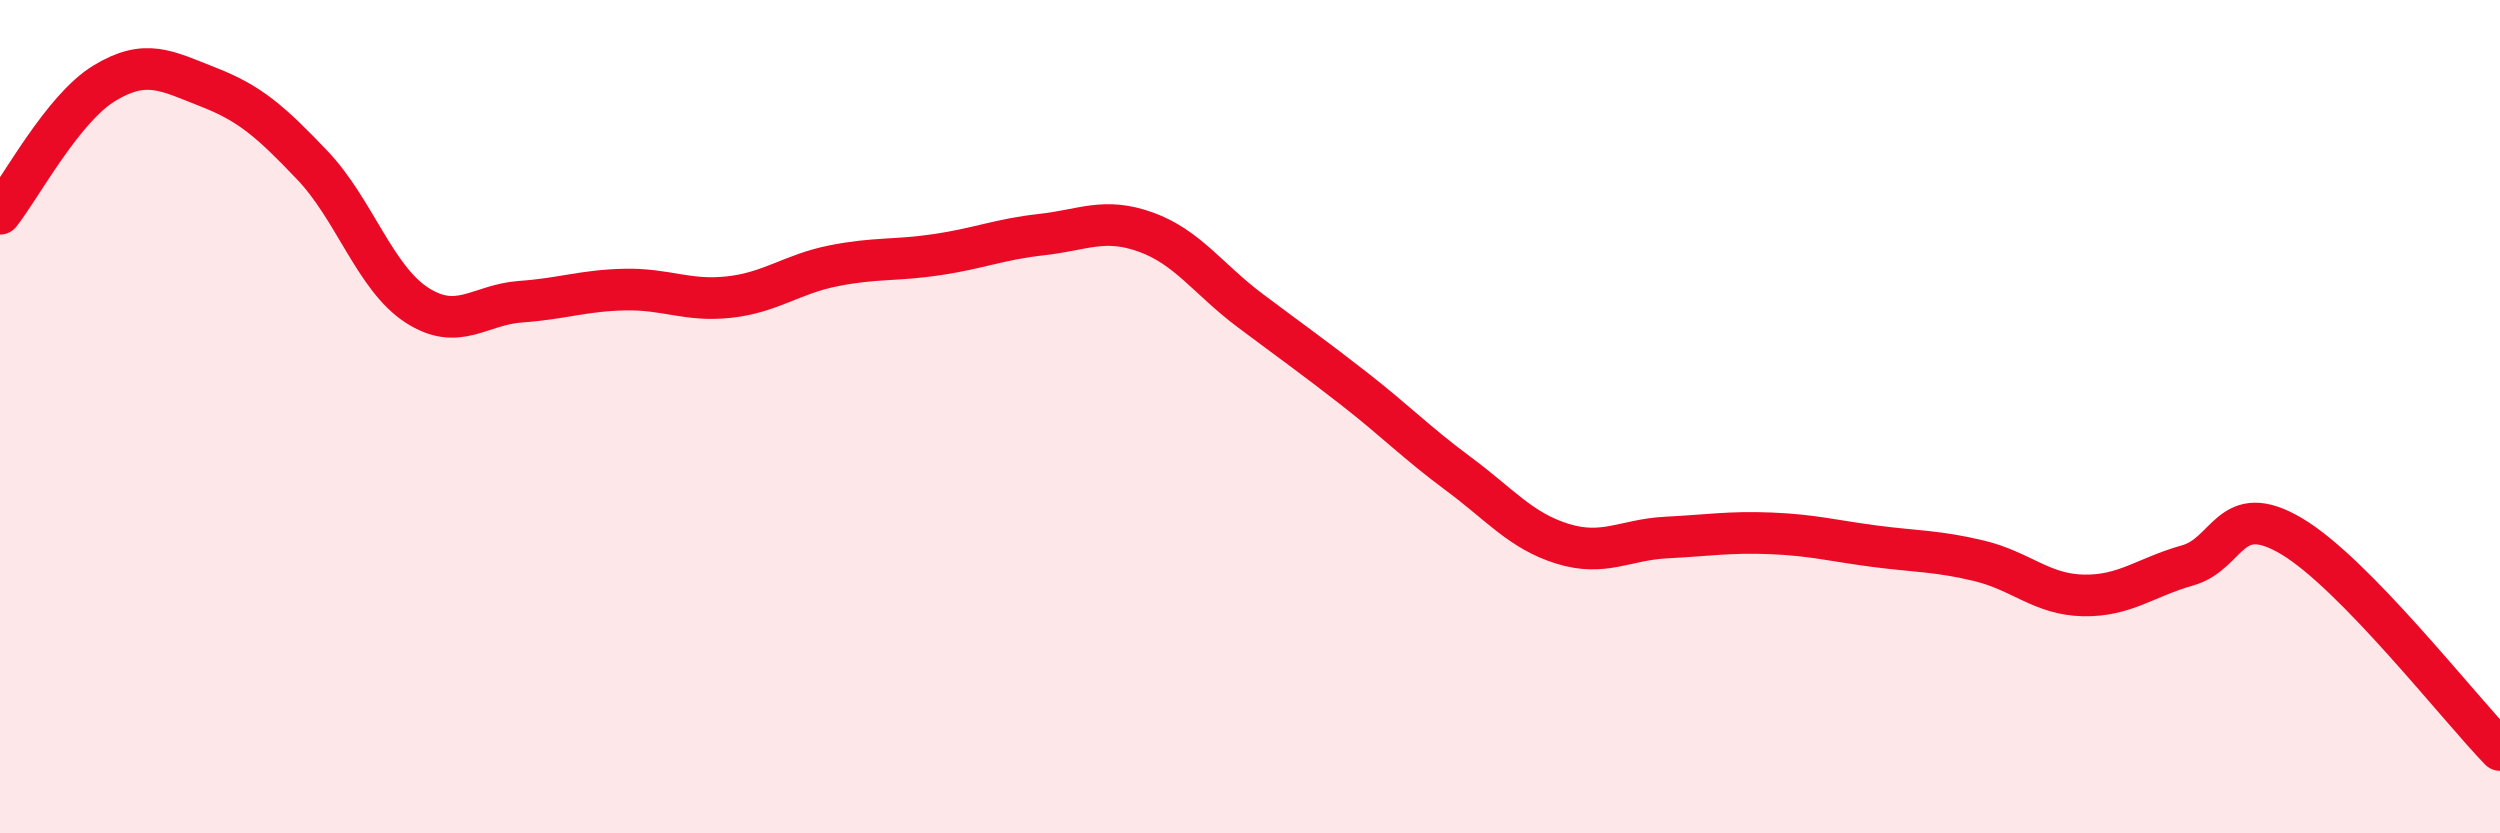
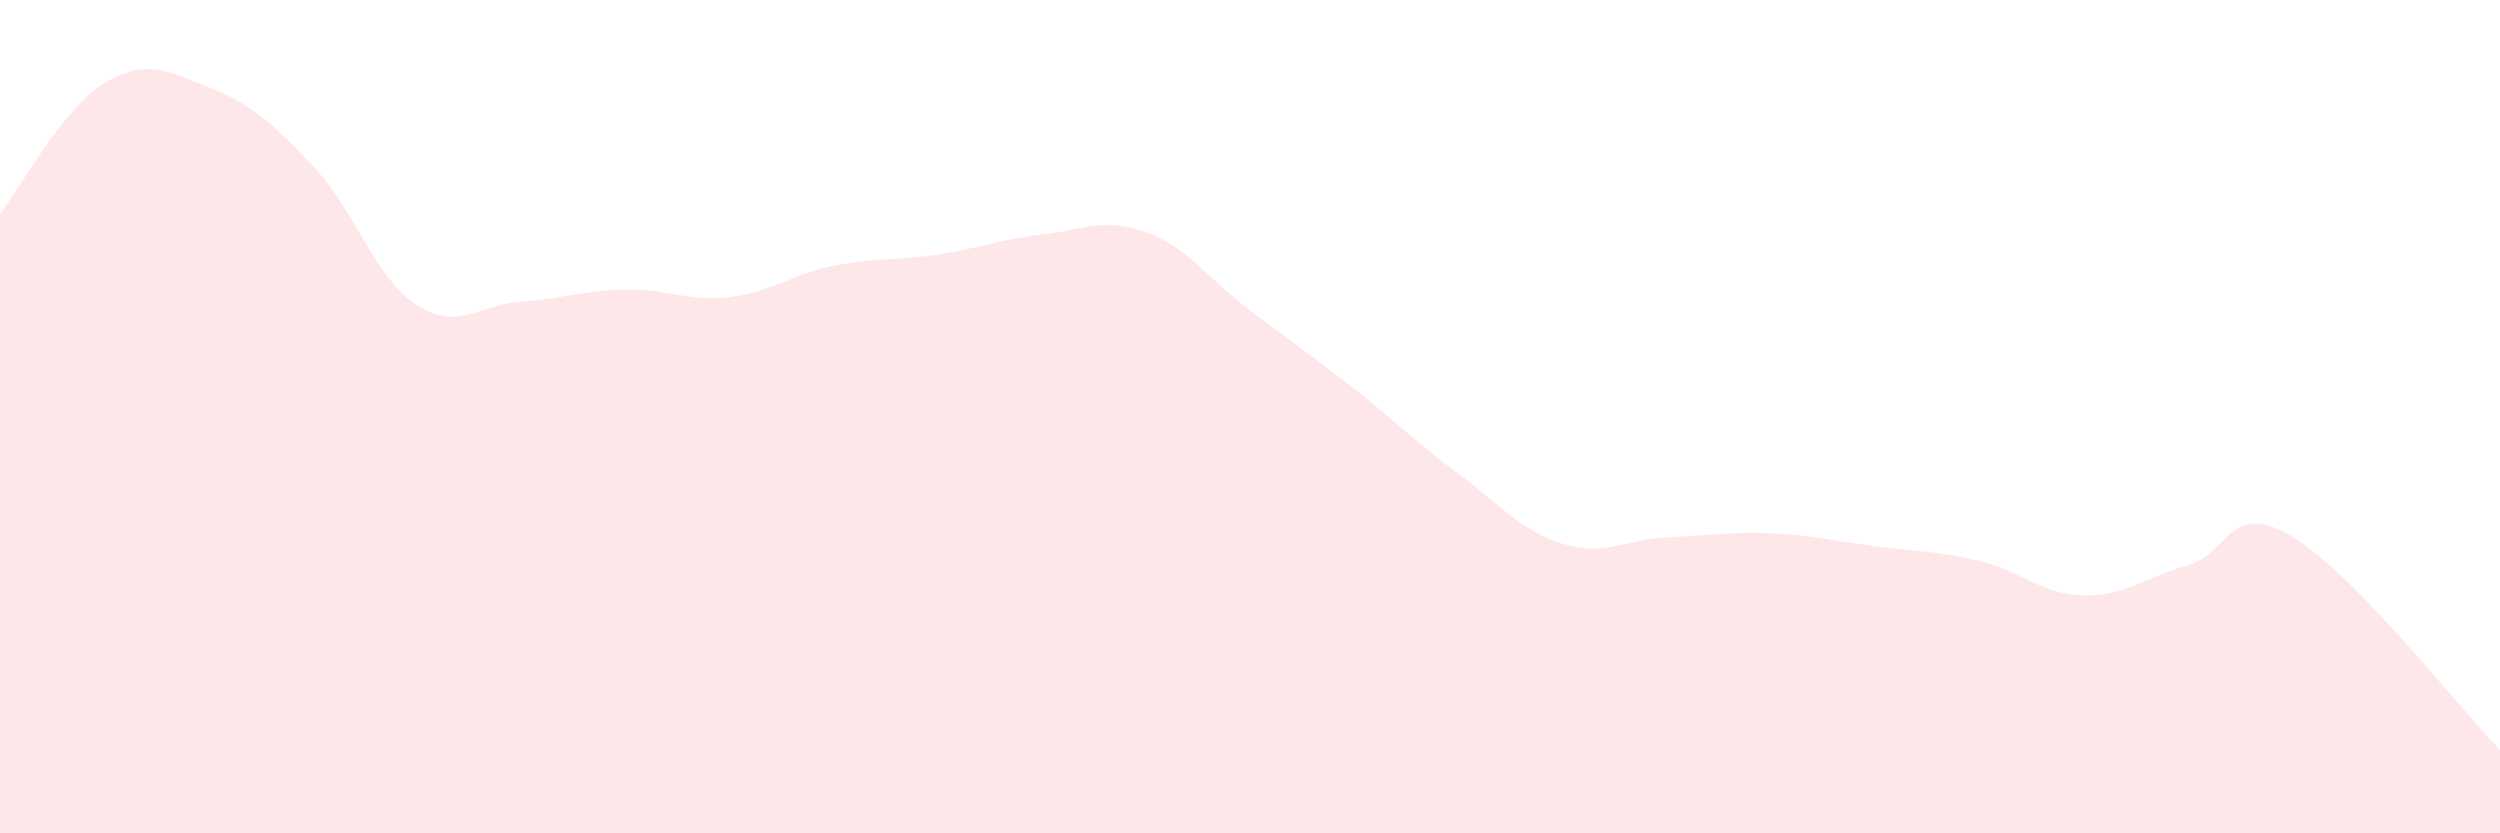
<svg xmlns="http://www.w3.org/2000/svg" width="60" height="20" viewBox="0 0 60 20">
  <path d="M 0,5.13 C 0.5,4.5 1.5,2.61 2.5,2 C 3.5,1.39 4,1.7 5,2.09 C 6,2.48 6.5,2.92 7.5,3.97 C 8.5,5.02 9,6.67 10,7.32 C 11,7.97 11.5,7.31 12.5,7.24 C 13.5,7.17 14,6.97 15,6.95 C 16,6.93 16.5,7.24 17.5,7.13 C 18.5,7.02 19,6.58 20,6.38 C 21,6.18 21.5,6.26 22.5,6.11 C 23.5,5.96 24,5.74 25,5.63 C 26,5.52 26.5,5.21 27.5,5.57 C 28.5,5.93 29,6.7 30,7.45 C 31,8.2 31.5,8.55 32.5,9.33 C 33.5,10.11 34,10.63 35,11.37 C 36,12.11 36.5,12.74 37.5,13.05 C 38.5,13.36 39,12.95 40,12.9 C 41,12.85 41.5,12.76 42.5,12.8 C 43.5,12.84 44,12.98 45,13.11 C 46,13.24 46.5,13.22 47.5,13.46 C 48.5,13.7 49,14.27 50,14.29 C 51,14.31 51.5,13.85 52.5,13.57 C 53.5,13.29 53.5,11.98 55,12.87 C 56.5,13.76 59,16.97 60,18L60 20L0 20Z" fill="#EB0A25" opacity="0.1" stroke-linecap="round" stroke-linejoin="round" />
-   <path d="M 0,5.13 C 0.5,4.5 1.5,2.61 2.5,2 C 3.5,1.39 4,1.7 5,2.09 C 6,2.48 6.5,2.92 7.5,3.97 C 8.5,5.02 9,6.67 10,7.32 C 11,7.97 11.5,7.31 12.5,7.24 C 13.5,7.17 14,6.97 15,6.95 C 16,6.93 16.5,7.24 17.5,7.13 C 18.5,7.02 19,6.58 20,6.38 C 21,6.18 21.5,6.26 22.5,6.11 C 23.5,5.96 24,5.74 25,5.63 C 26,5.52 26.5,5.21 27.5,5.57 C 28.5,5.93 29,6.7 30,7.45 C 31,8.2 31.5,8.55 32.5,9.33 C 33.5,10.11 34,10.63 35,11.37 C 36,12.11 36.5,12.74 37.5,13.05 C 38.5,13.36 39,12.95 40,12.9 C 41,12.85 41.5,12.76 42.5,12.8 C 43.5,12.84 44,12.98 45,13.11 C 46,13.24 46.5,13.22 47.5,13.46 C 48.5,13.7 49,14.27 50,14.29 C 51,14.31 51.5,13.85 52.5,13.57 C 53.5,13.29 53.5,11.98 55,12.87 C 56.5,13.76 59,16.97 60,18" stroke="#EB0A25" stroke-width="1" fill="none" stroke-linecap="round" stroke-linejoin="round" />
</svg>